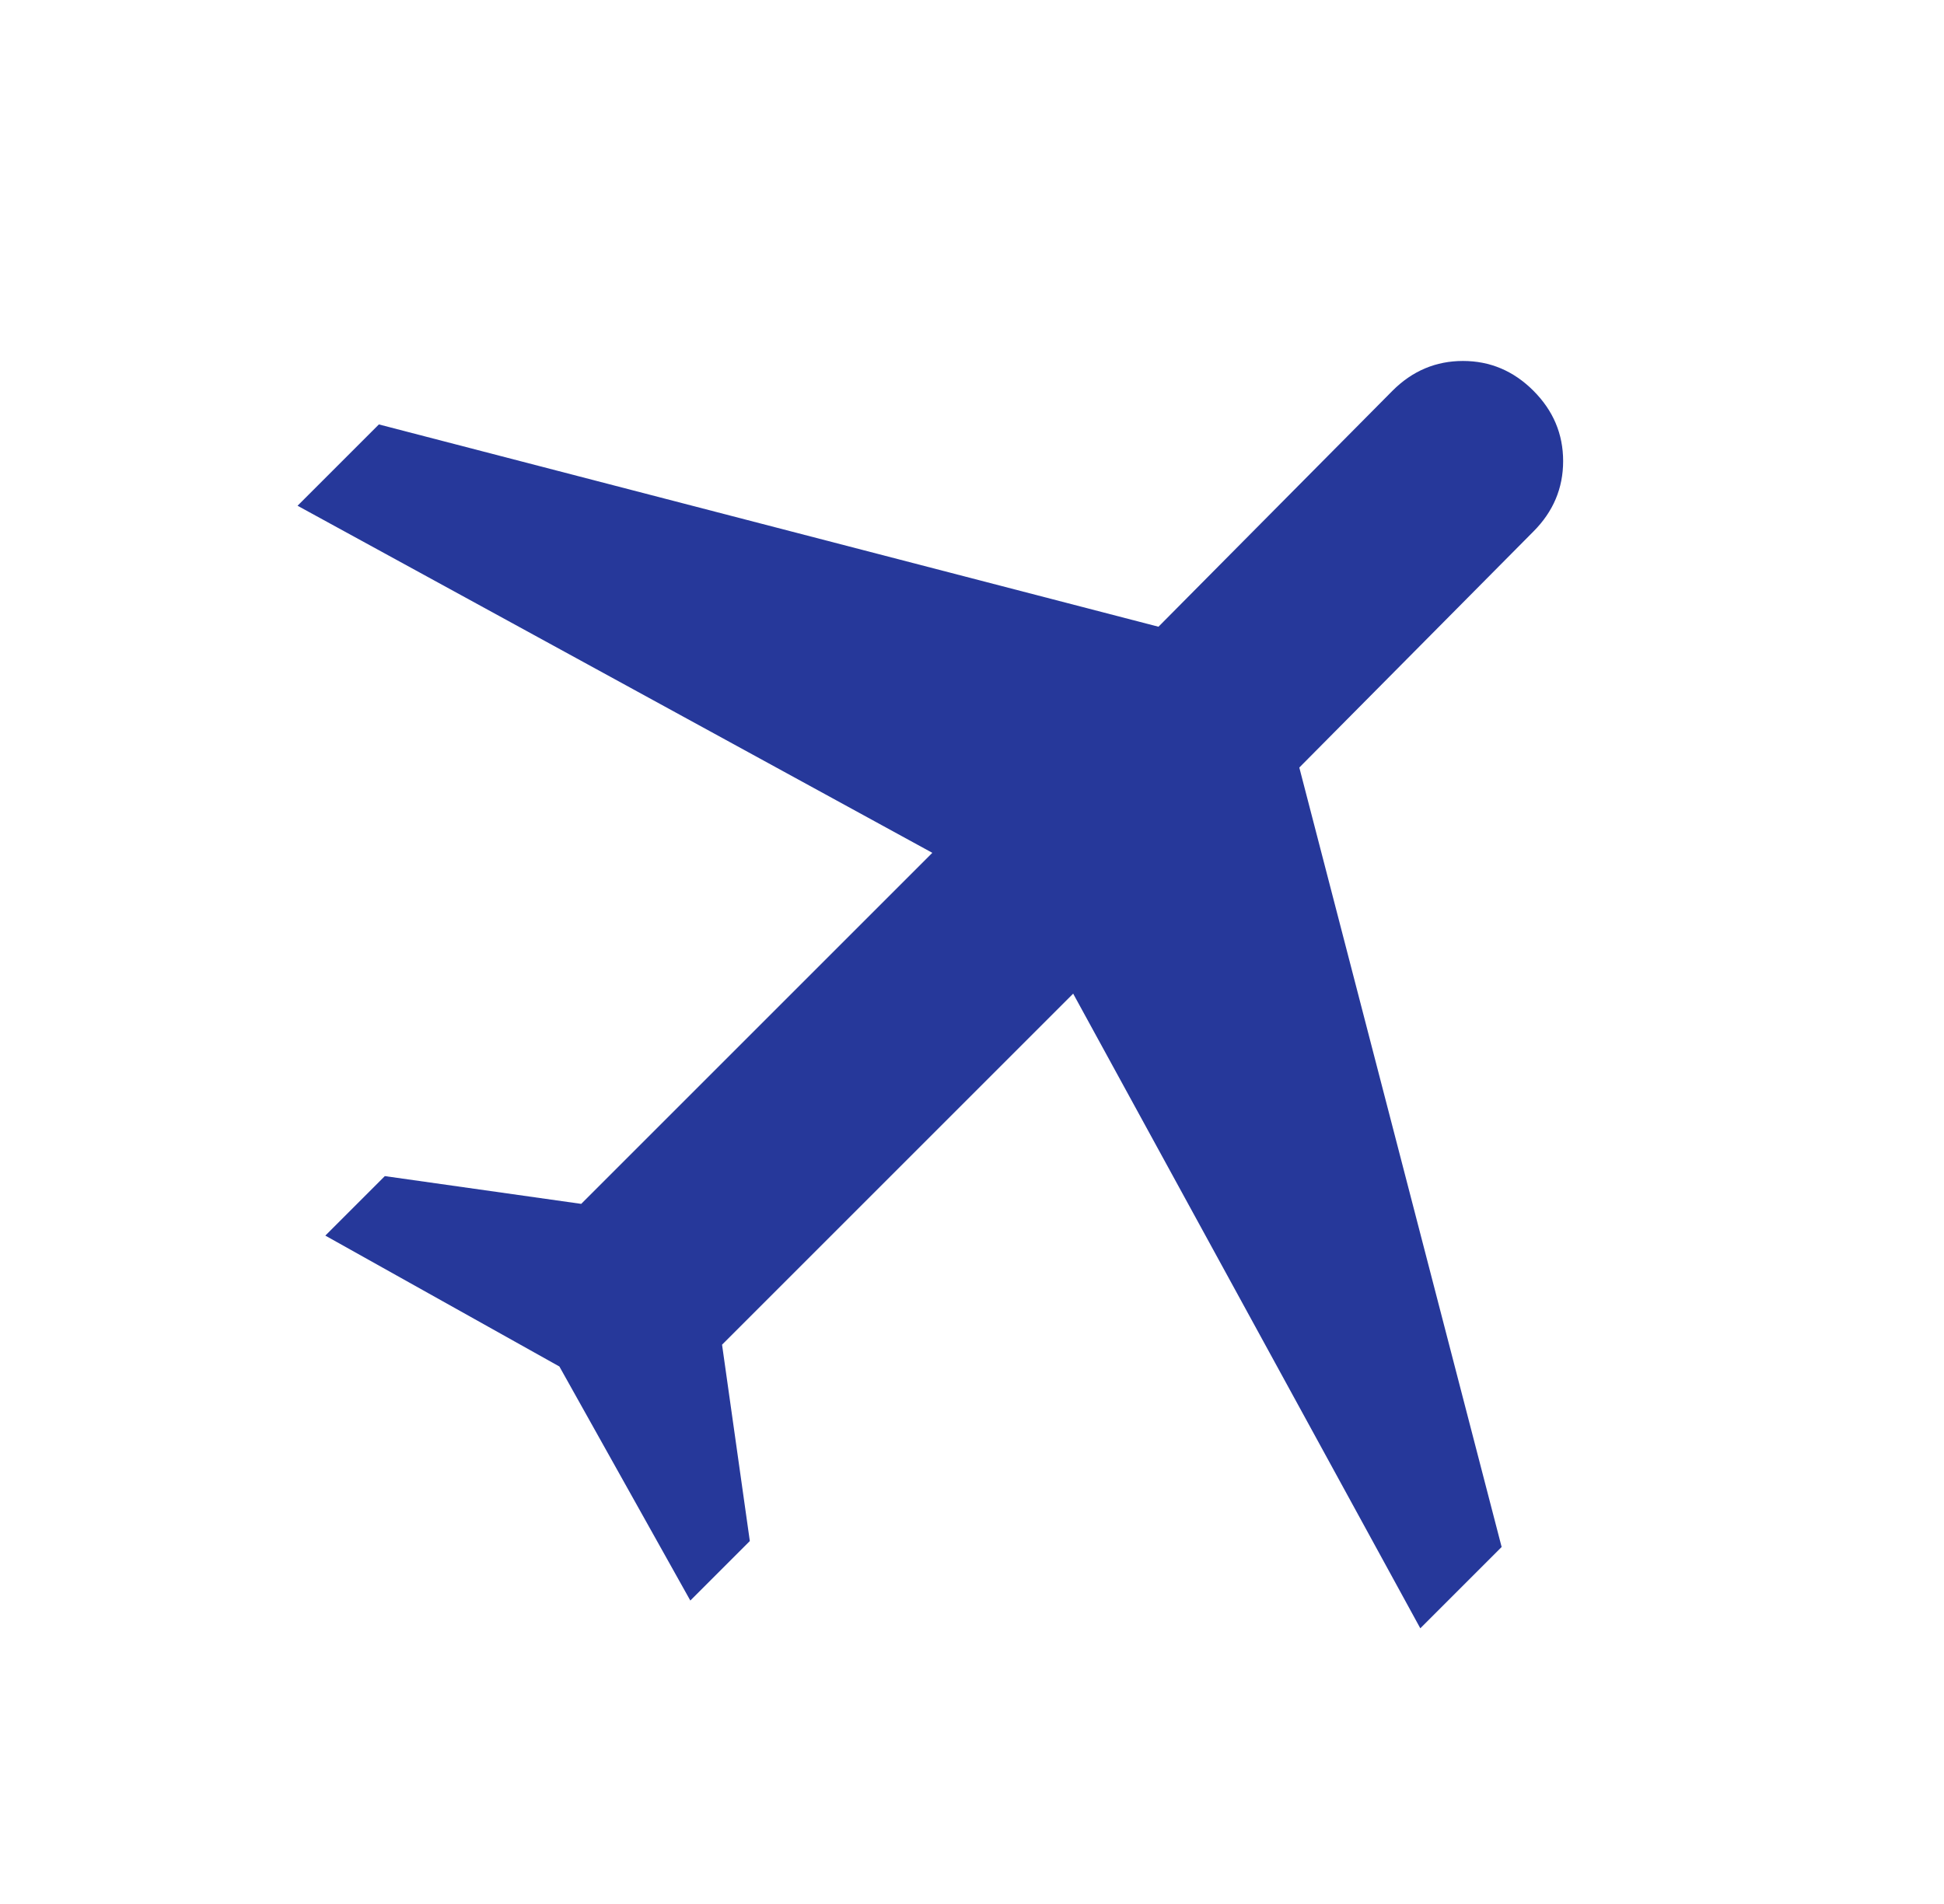
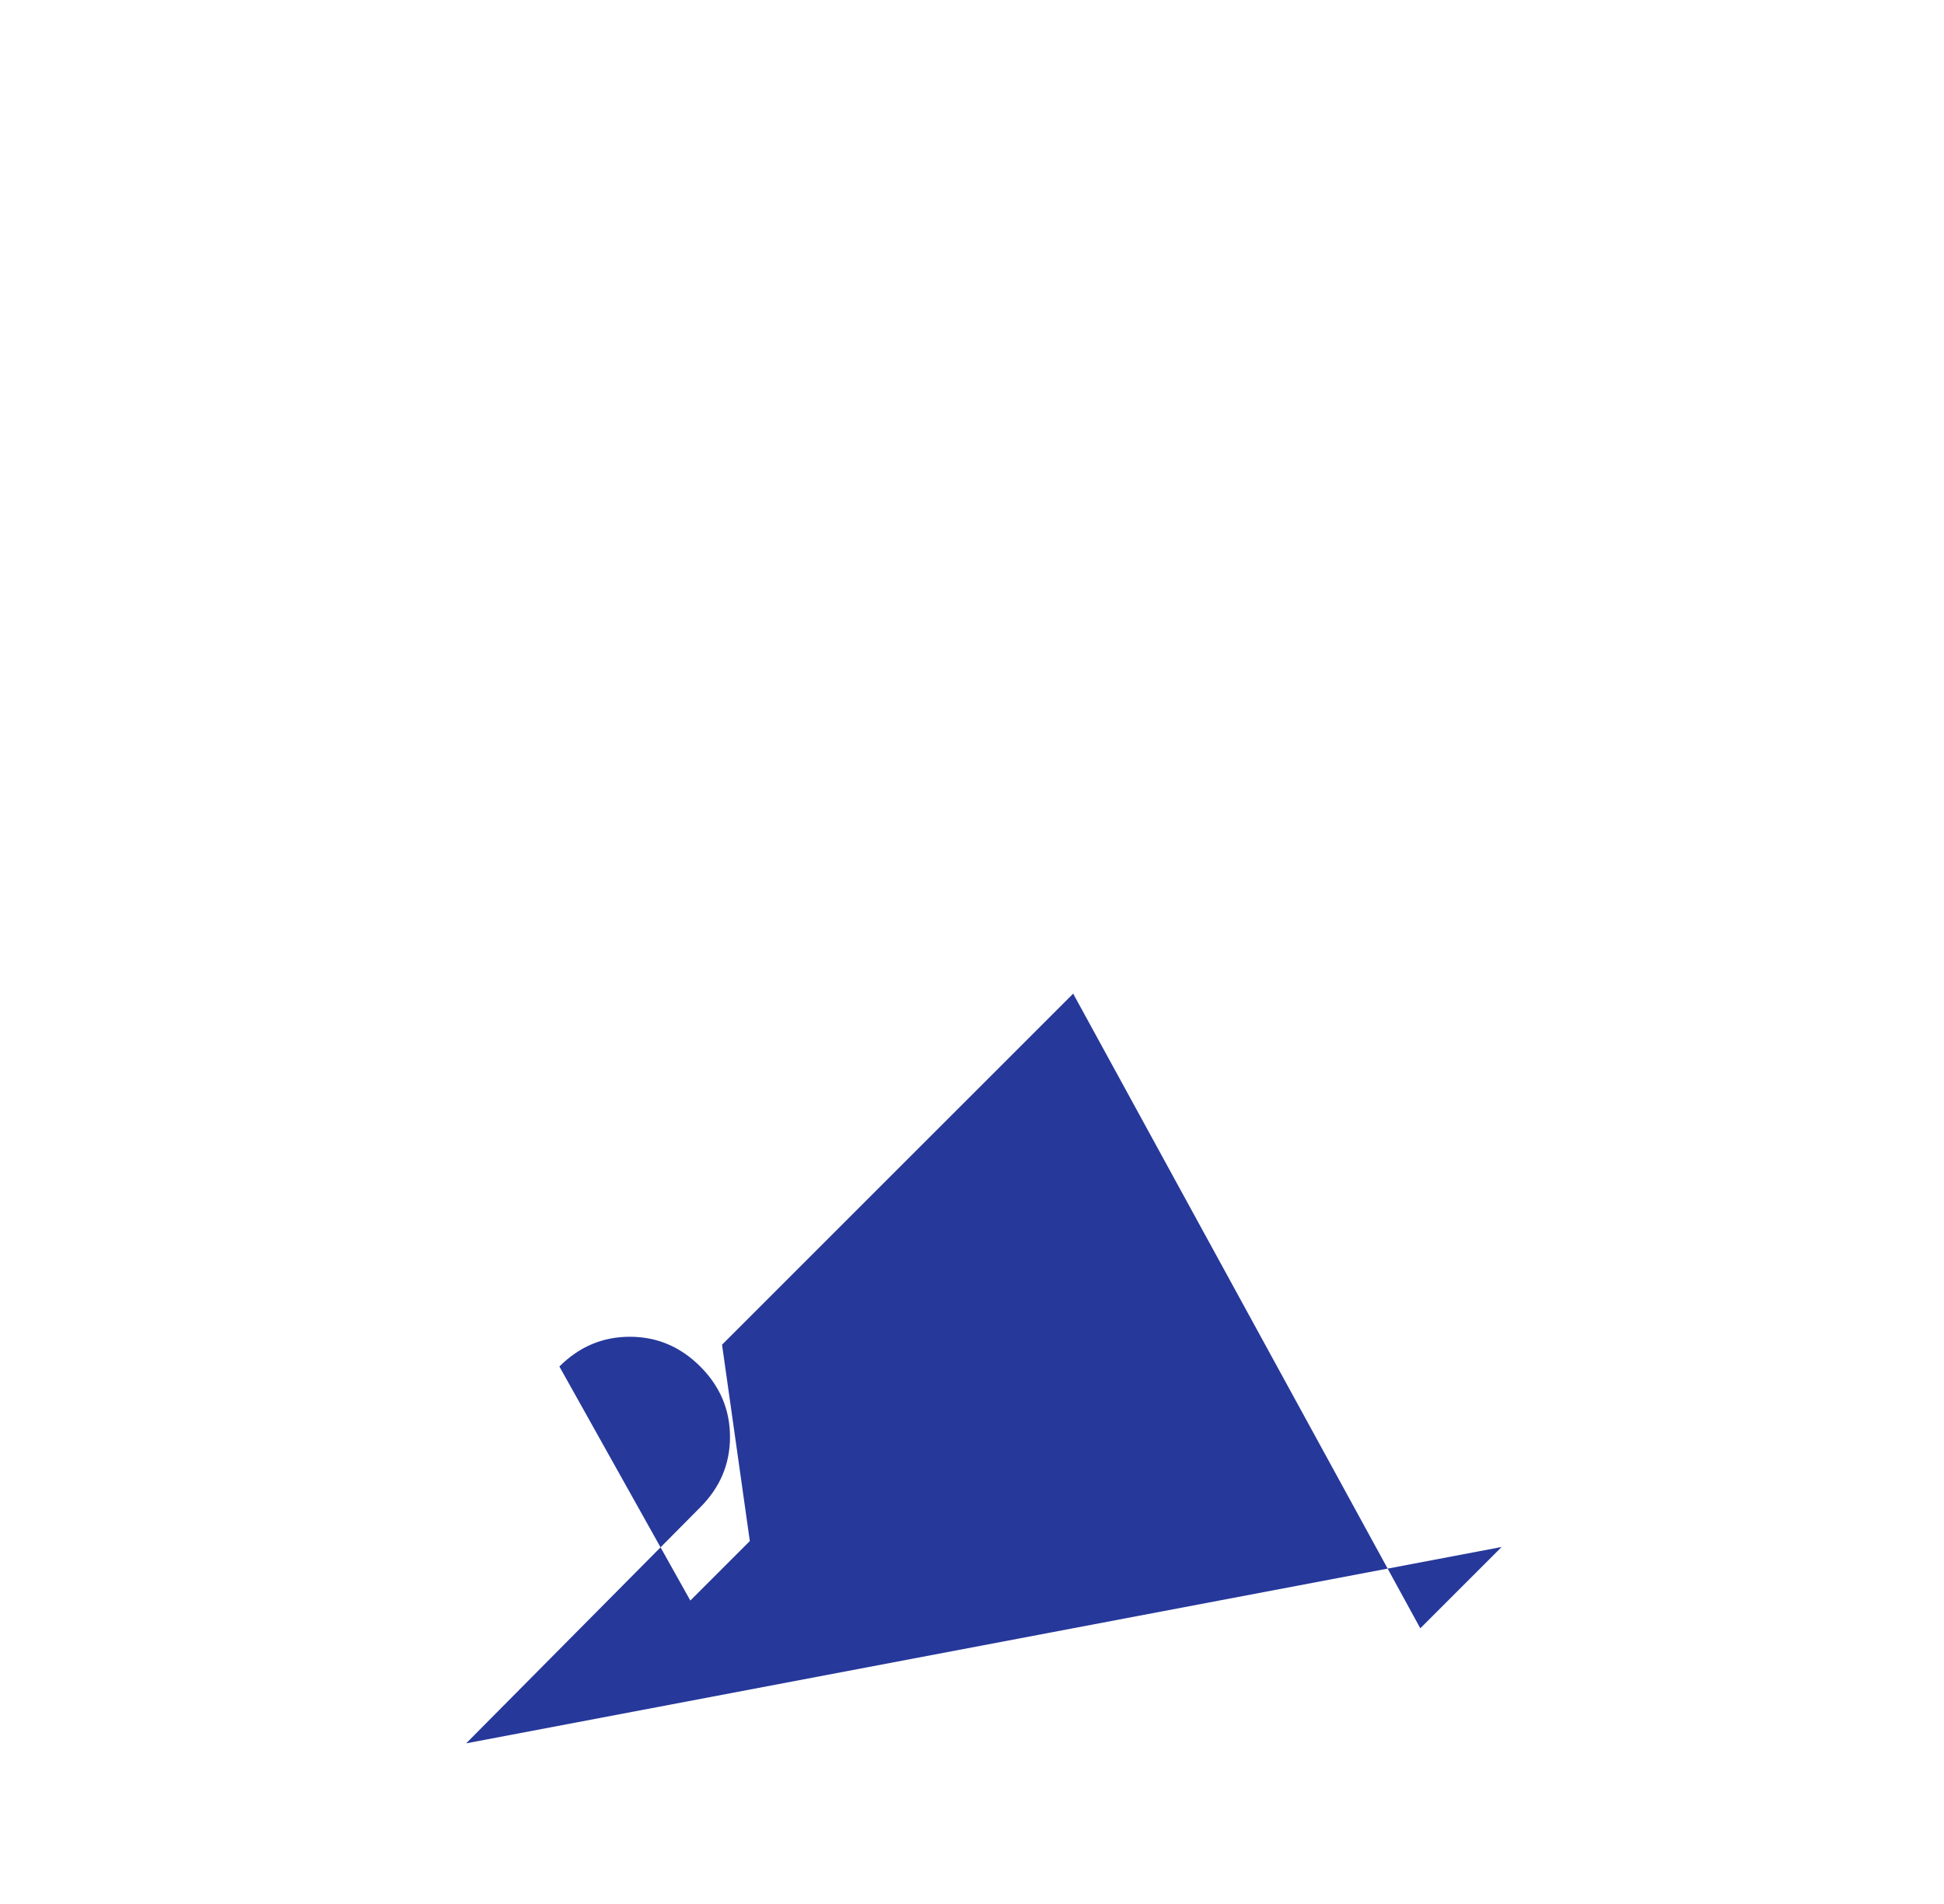
<svg xmlns="http://www.w3.org/2000/svg" width="49" height="48" fill="none">
-   <path d="M14.1 34.45l-5.9-3.3 1.5-1.5 4.95.7 8.85-8.85-16-8.75 2.05-2.05 19.65 5.1 5.9-5.95c.5-.5 1.092-.75 1.775-.75.683 0 1.275.25 1.775.75s.75 1.091.75 1.775c0 .683-.25 1.275-.75 1.775l-5.9 5.95L37.85 39l-2.05 2.05-8.75-16-8.85 8.85.7 4.95-1.5 1.5-3.3-5.9z" fill="#26389A" />
+   <path d="M14.1 34.45c.5-.5 1.092-.75 1.775-.75.683 0 1.275.25 1.775.75s.75 1.091.75 1.775c0 .683-.25 1.275-.75 1.775l-5.9 5.95L37.85 39l-2.05 2.05-8.75-16-8.85 8.85.7 4.95-1.5 1.5-3.3-5.9z" fill="#26389A" />
</svg>